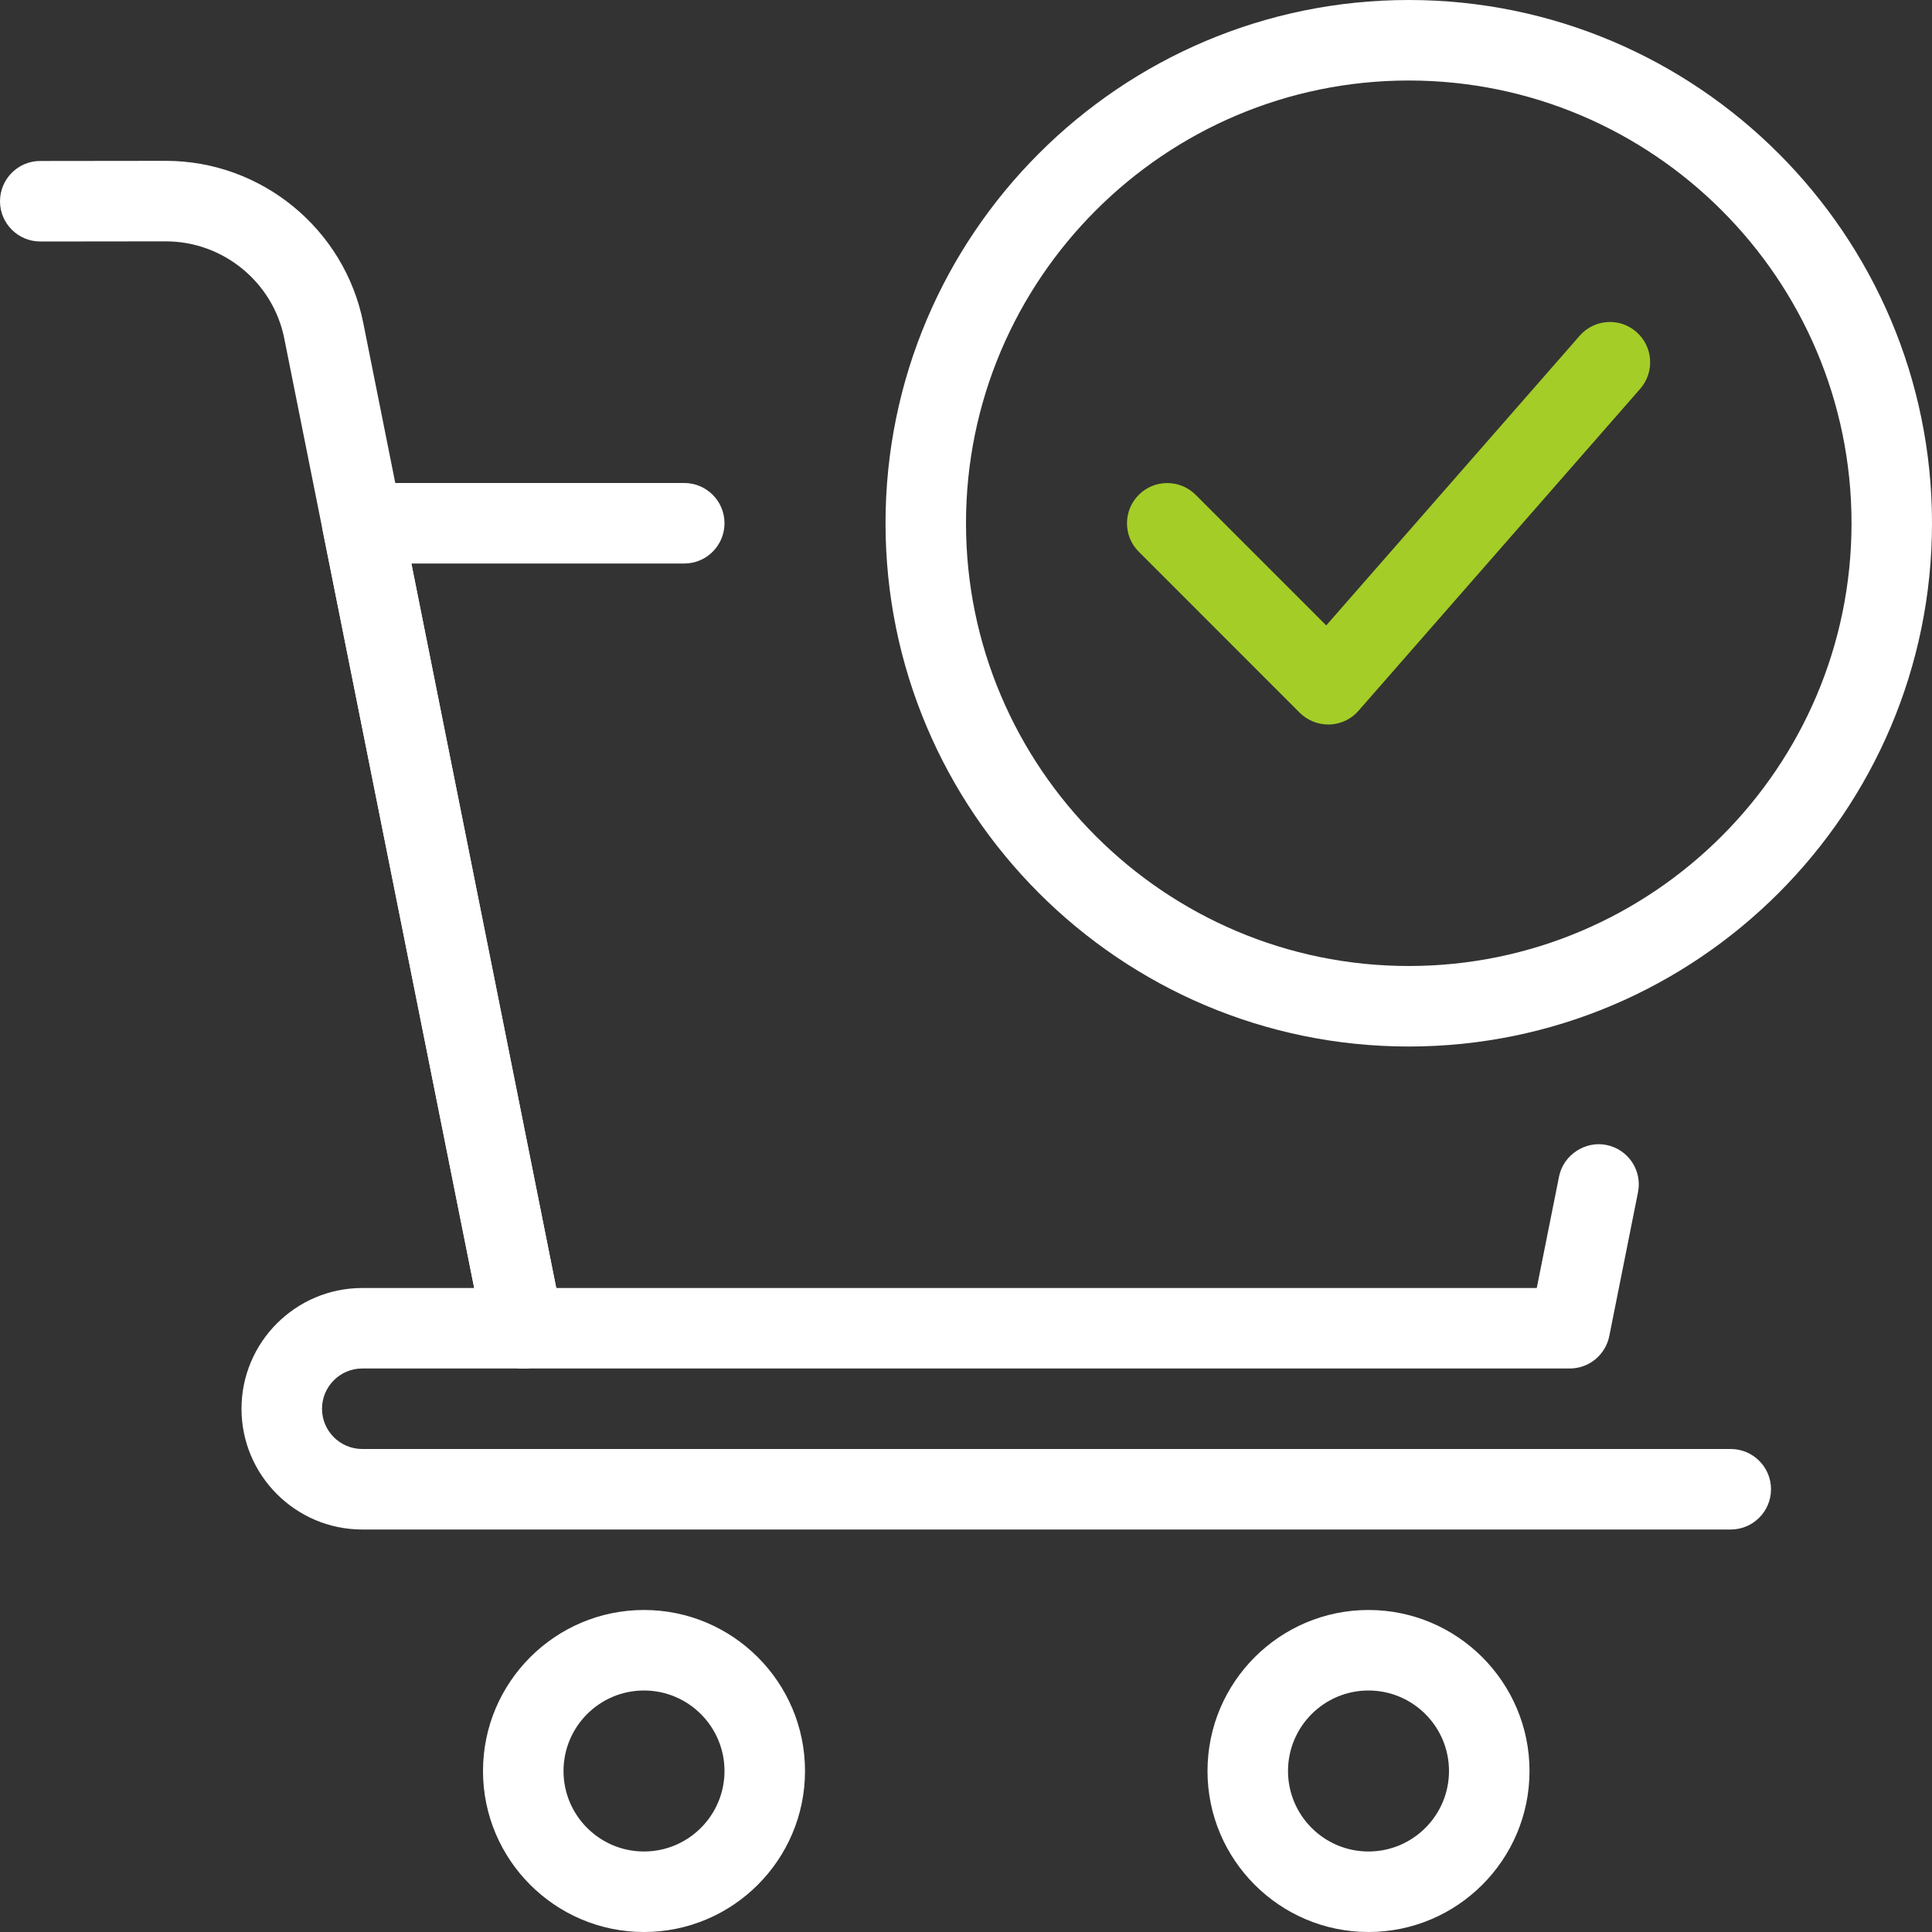
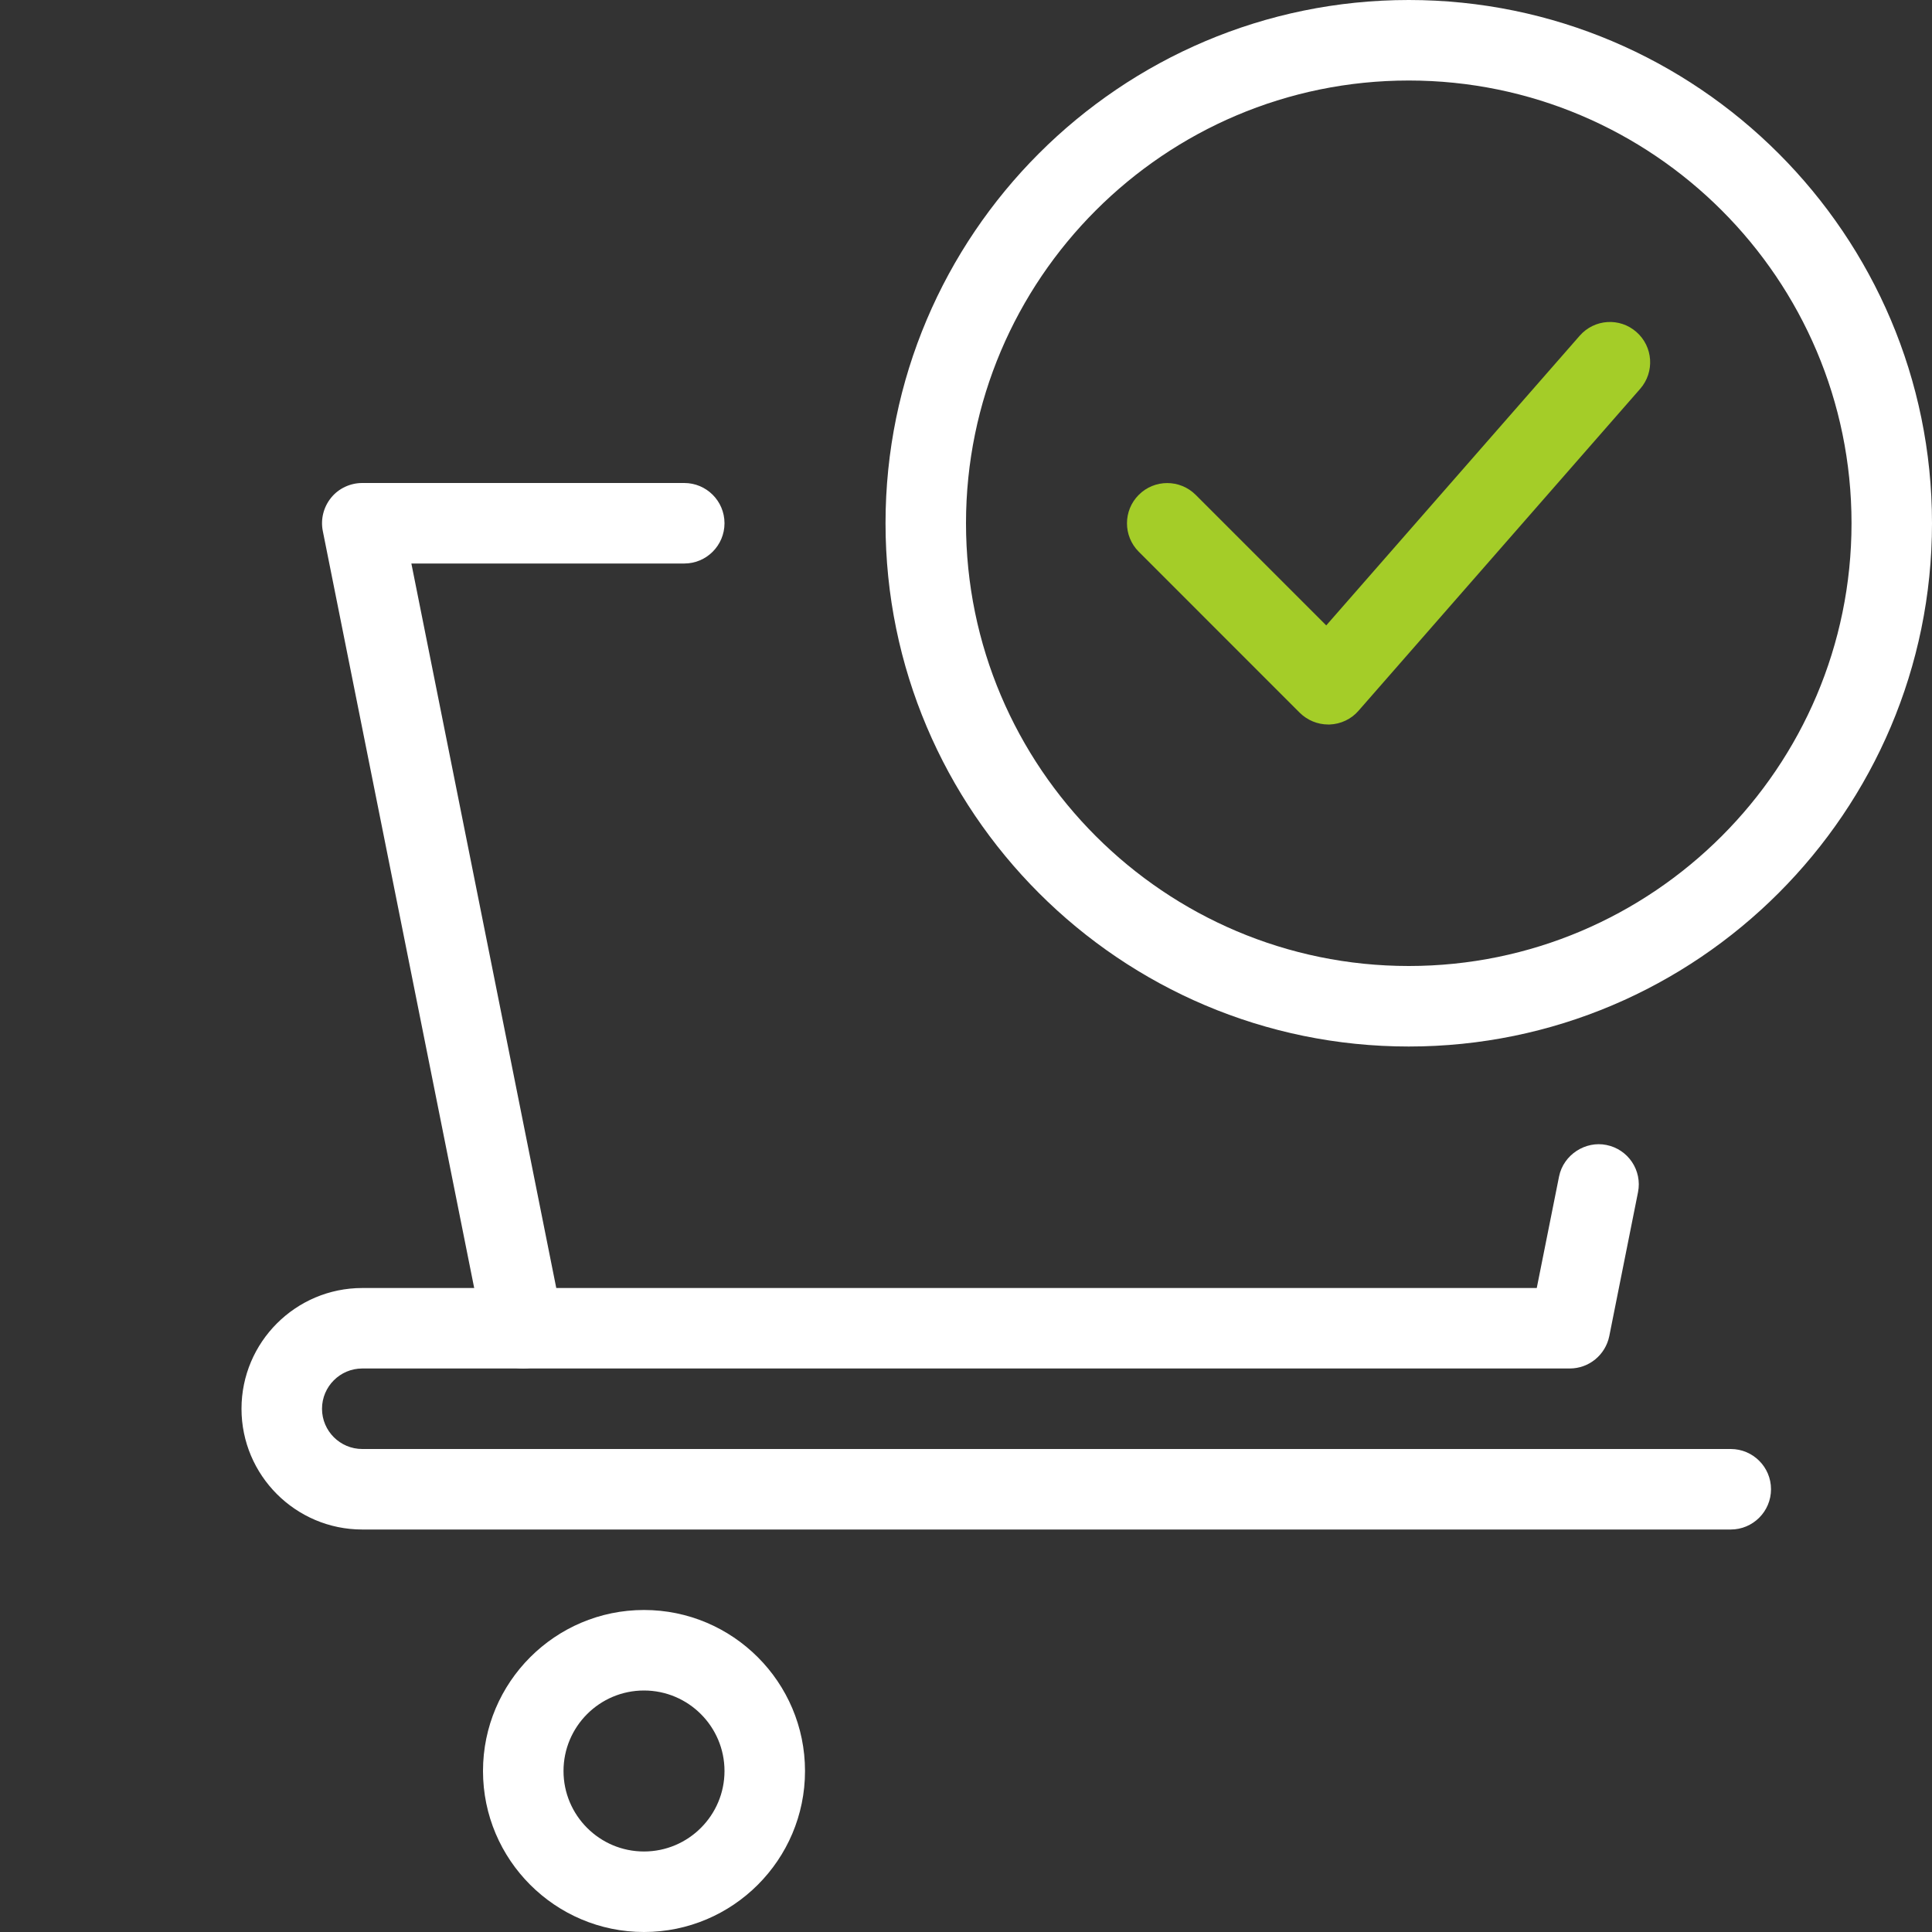
<svg xmlns="http://www.w3.org/2000/svg" width="52" height="52" viewBox="0 0 52 52" fill="none">
  <rect x="0" y="0" width="52" height="52" fill="#333333" stroke="none" />
  <g clip-path="url(#clip0_499_1390)">
    <path d="M37.917 28.167C30.151 28.167 23.834 21.849 23.834 14.083C23.834 6.318 30.151 0 37.917 0C45.682 0 52 6.318 52 14.083C52 21.849 45.682 28.167 37.917 28.167ZM37.917 2.167C31.348 2.167 26 7.512 26 14.083C26 20.655 31.348 26 37.917 26C44.486 26 49.834 20.655 49.834 14.083C49.834 7.512 44.486 2.167 37.917 2.167Z" fill="white" />
    <path d="M35.75 19.5C35.462 19.5 35.187 19.385 34.983 19.184L30.65 14.85C30.227 14.428 30.227 13.741 30.65 13.319C31.072 12.896 31.759 12.896 32.182 13.319L35.696 16.833L42.517 9.037C42.913 8.584 43.596 8.541 44.044 8.935C44.495 9.33 44.54 10.014 44.146 10.465L36.563 19.132C36.368 19.357 36.086 19.489 35.787 19.5C35.774 19.5 35.763 19.5 35.75 19.5Z" fill="#A4CD28" />
    <path d="M42.25 36.833H14.084C13.568 36.833 13.124 36.469 13.022 35.962L8.689 14.296C8.624 13.977 8.708 13.648 8.912 13.396C9.115 13.145 9.427 13 9.75 13H18.417C19.015 13 19.5 13.485 19.5 14.083C19.5 14.681 19.015 15.167 18.417 15.167H11.072L14.972 34.667H41.362L41.962 31.666C42.081 31.076 42.675 30.702 43.236 30.817C43.823 30.933 44.205 31.503 44.087 32.09L43.314 35.962C43.21 36.469 42.766 36.833 42.25 36.833Z" fill="white" />
-     <path d="M14.081 36.833C13.576 36.833 13.126 36.478 13.022 35.962L7.651 9.109C7.349 7.594 6.006 6.496 4.463 6.496L1.085 6.5C0.487 6.5 0 6.015 0 5.417C0 4.819 0.485 4.333 1.081 4.333L4.457 4.329H4.463C7.037 4.329 9.271 6.16 9.776 8.684L15.145 35.538C15.264 36.125 14.883 36.695 14.293 36.812C14.224 36.827 14.153 36.833 14.081 36.833Z" fill="white" />
    <path d="M46.583 41.167H9.75C7.958 41.167 6.5 39.709 6.5 37.917C6.5 36.125 7.958 34.667 9.75 34.667H14.083C14.681 34.667 15.167 35.152 15.167 35.75C15.167 36.348 14.681 36.833 14.083 36.833H9.75C9.154 36.833 8.667 37.319 8.667 37.917C8.667 38.515 9.154 39 9.75 39H46.583C47.181 39 47.667 39.485 47.667 40.083C47.667 40.681 47.181 41.167 46.583 41.167Z" fill="white" />
    <path d="M17.333 52C14.944 52 13 50.056 13 47.667C13 45.277 14.944 43.333 17.333 43.333C19.723 43.333 21.667 45.277 21.667 47.667C21.667 50.056 19.723 52 17.333 52ZM17.333 45.5C16.137 45.5 15.167 46.473 15.167 47.667C15.167 48.86 16.137 49.833 17.333 49.833C18.529 49.833 19.5 48.86 19.5 47.667C19.5 46.473 18.529 45.5 17.333 45.5Z" fill="white" />
-     <path d="M36.833 52C34.444 52 32.5 50.056 32.5 47.667C32.5 45.277 34.444 43.333 36.833 43.333C39.223 43.333 41.167 45.277 41.167 47.667C41.167 50.056 39.223 52 36.833 52ZM36.833 45.5C35.637 45.5 34.667 46.473 34.667 47.667C34.667 48.86 35.637 49.833 36.833 49.833C38.029 49.833 39 48.86 39 47.667C39 46.473 38.029 45.5 36.833 45.5Z" fill="white" />
  </g>
  <defs>
    <clipPath id="clip0_499_1390">
      <rect width="52" height="52" fill="white" />
    </clipPath>
  </defs>
</svg>